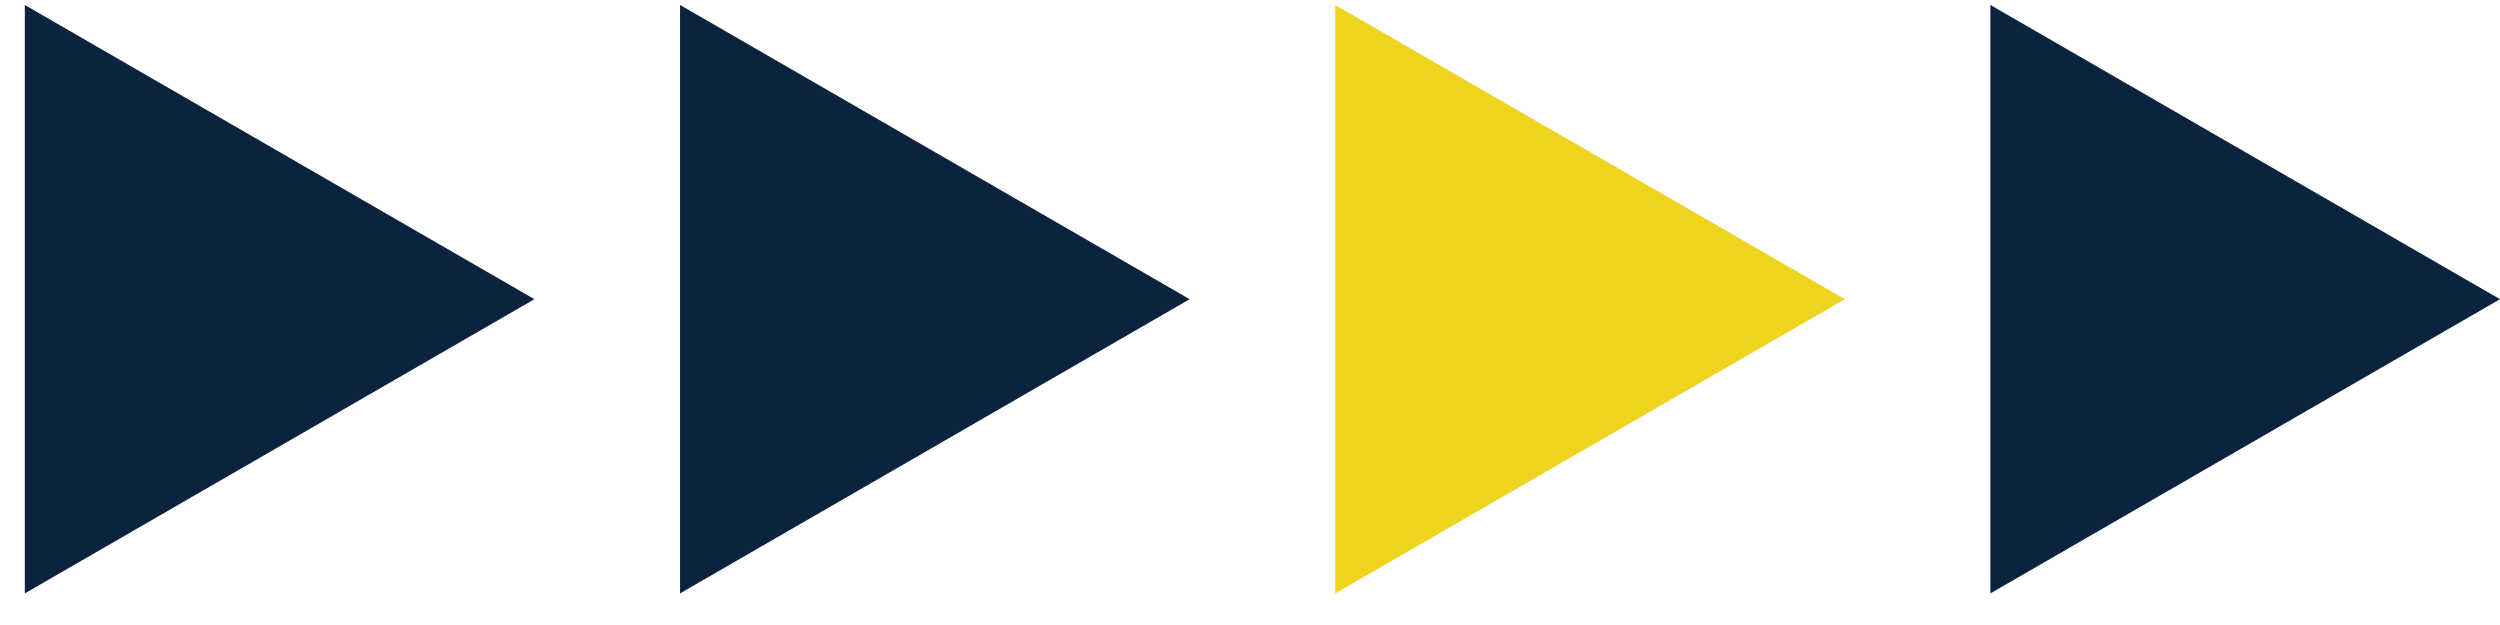
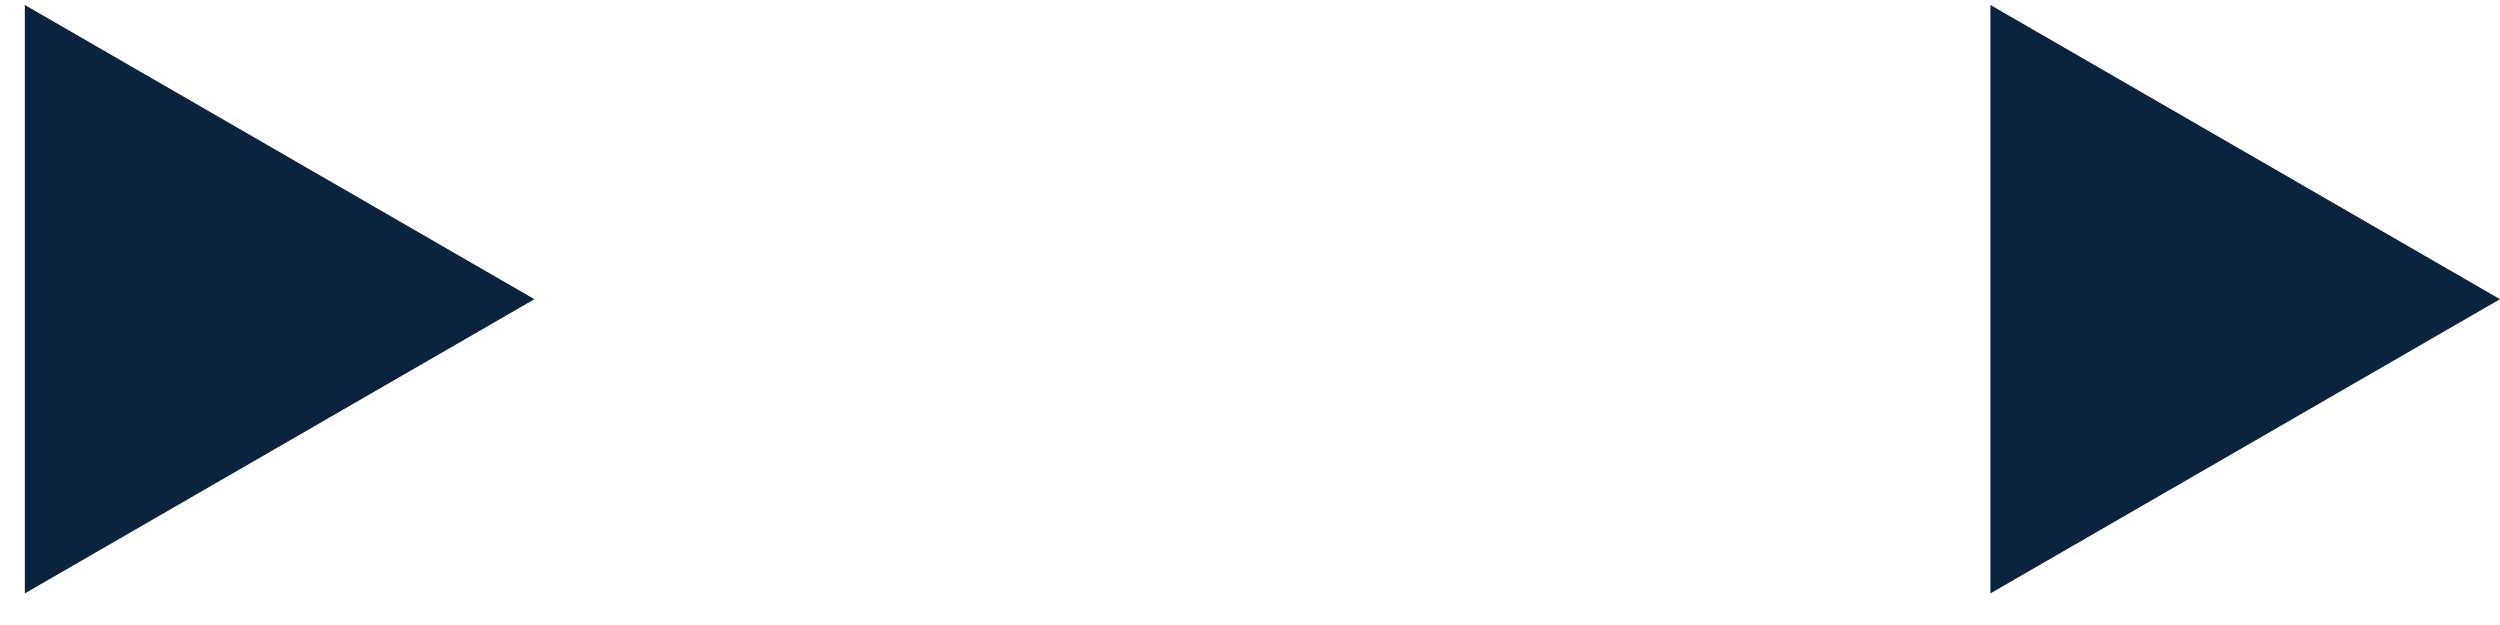
<svg xmlns="http://www.w3.org/2000/svg" width="100" height="25" viewBox="0 0 100 25" fill="none">
  <path d="M100 11.968L79.616 0.199V23.736L100 11.968Z" fill="#0B233F" />
-   <path d="M73.793 11.968L53.409 0.199V23.736L73.793 11.968Z" fill="#EFD41F" />
-   <path d="M47.586 11.968L27.202 0.199V23.736L47.586 11.968Z" fill="#0B233F" />
  <path d="M21.377 11.968L0.993 0.199V23.736L21.377 11.968Z" fill="#0B233F" />
</svg>